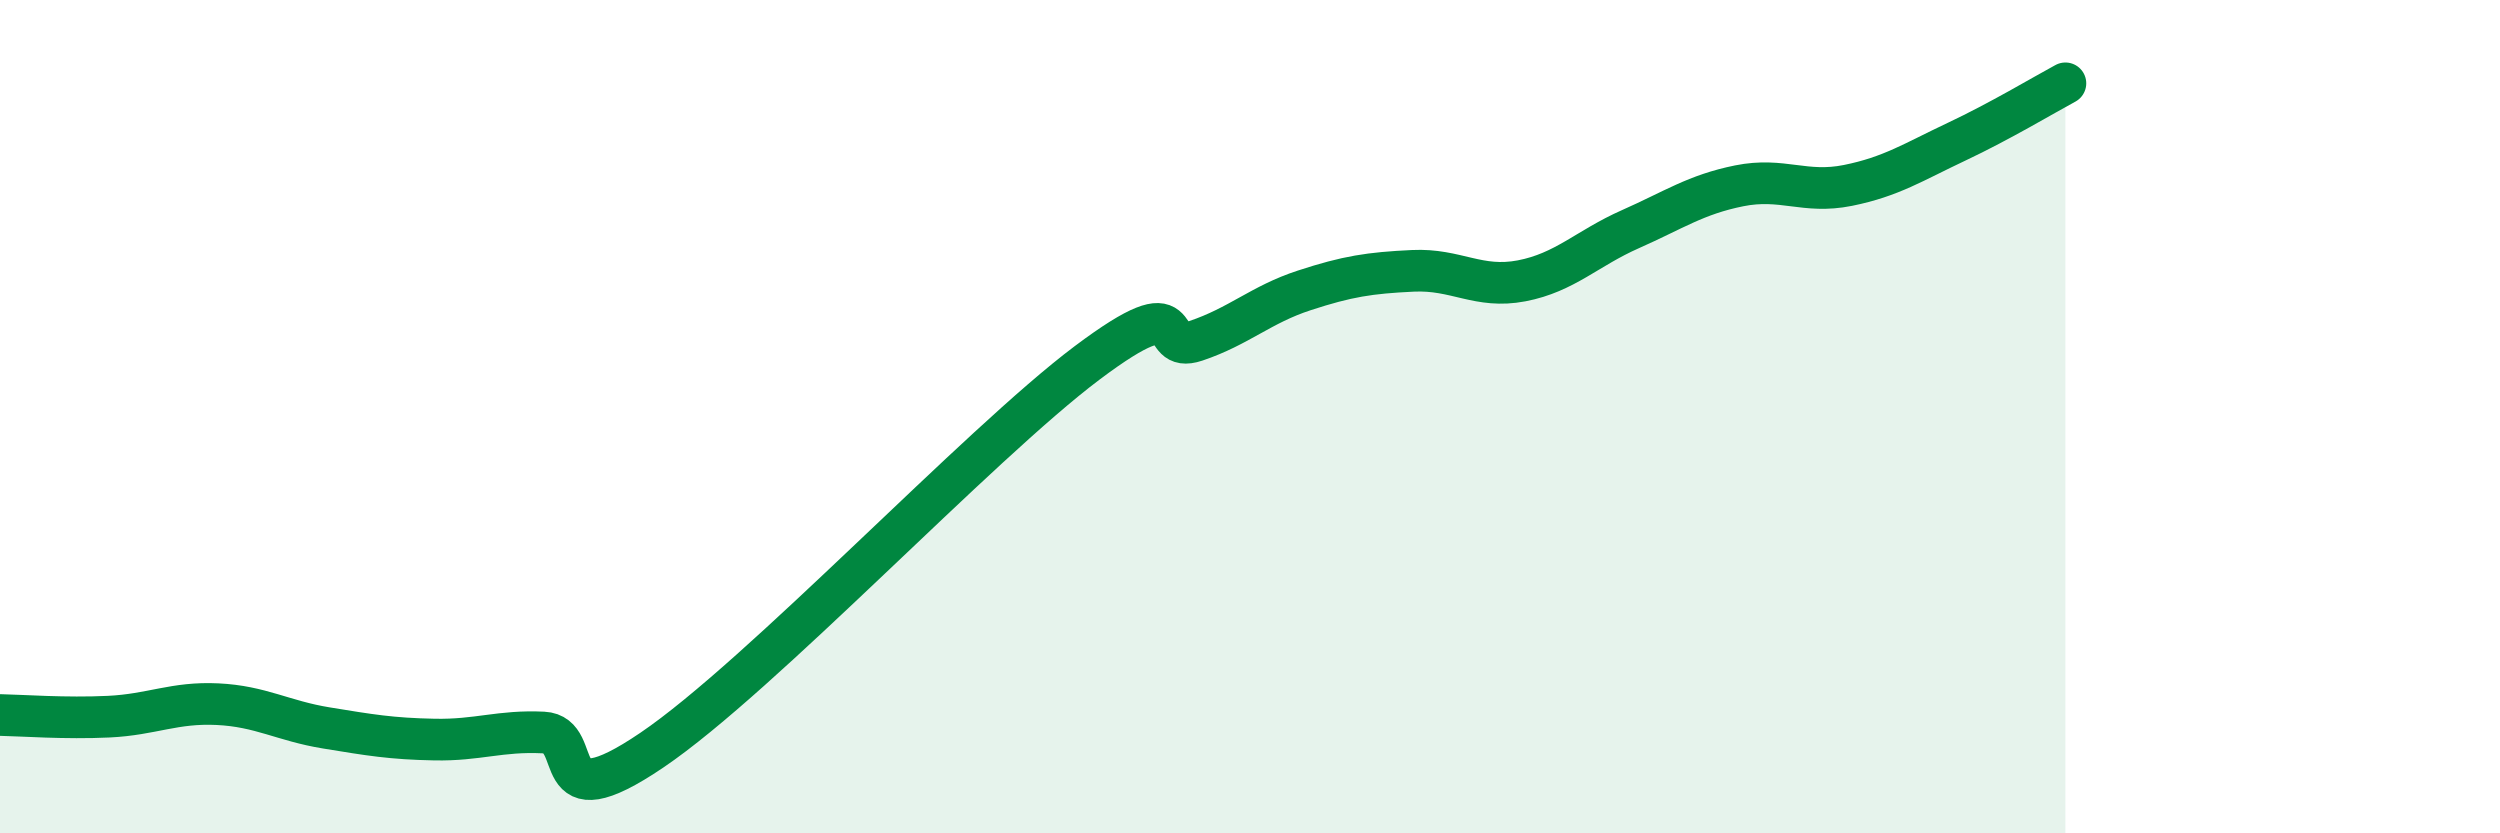
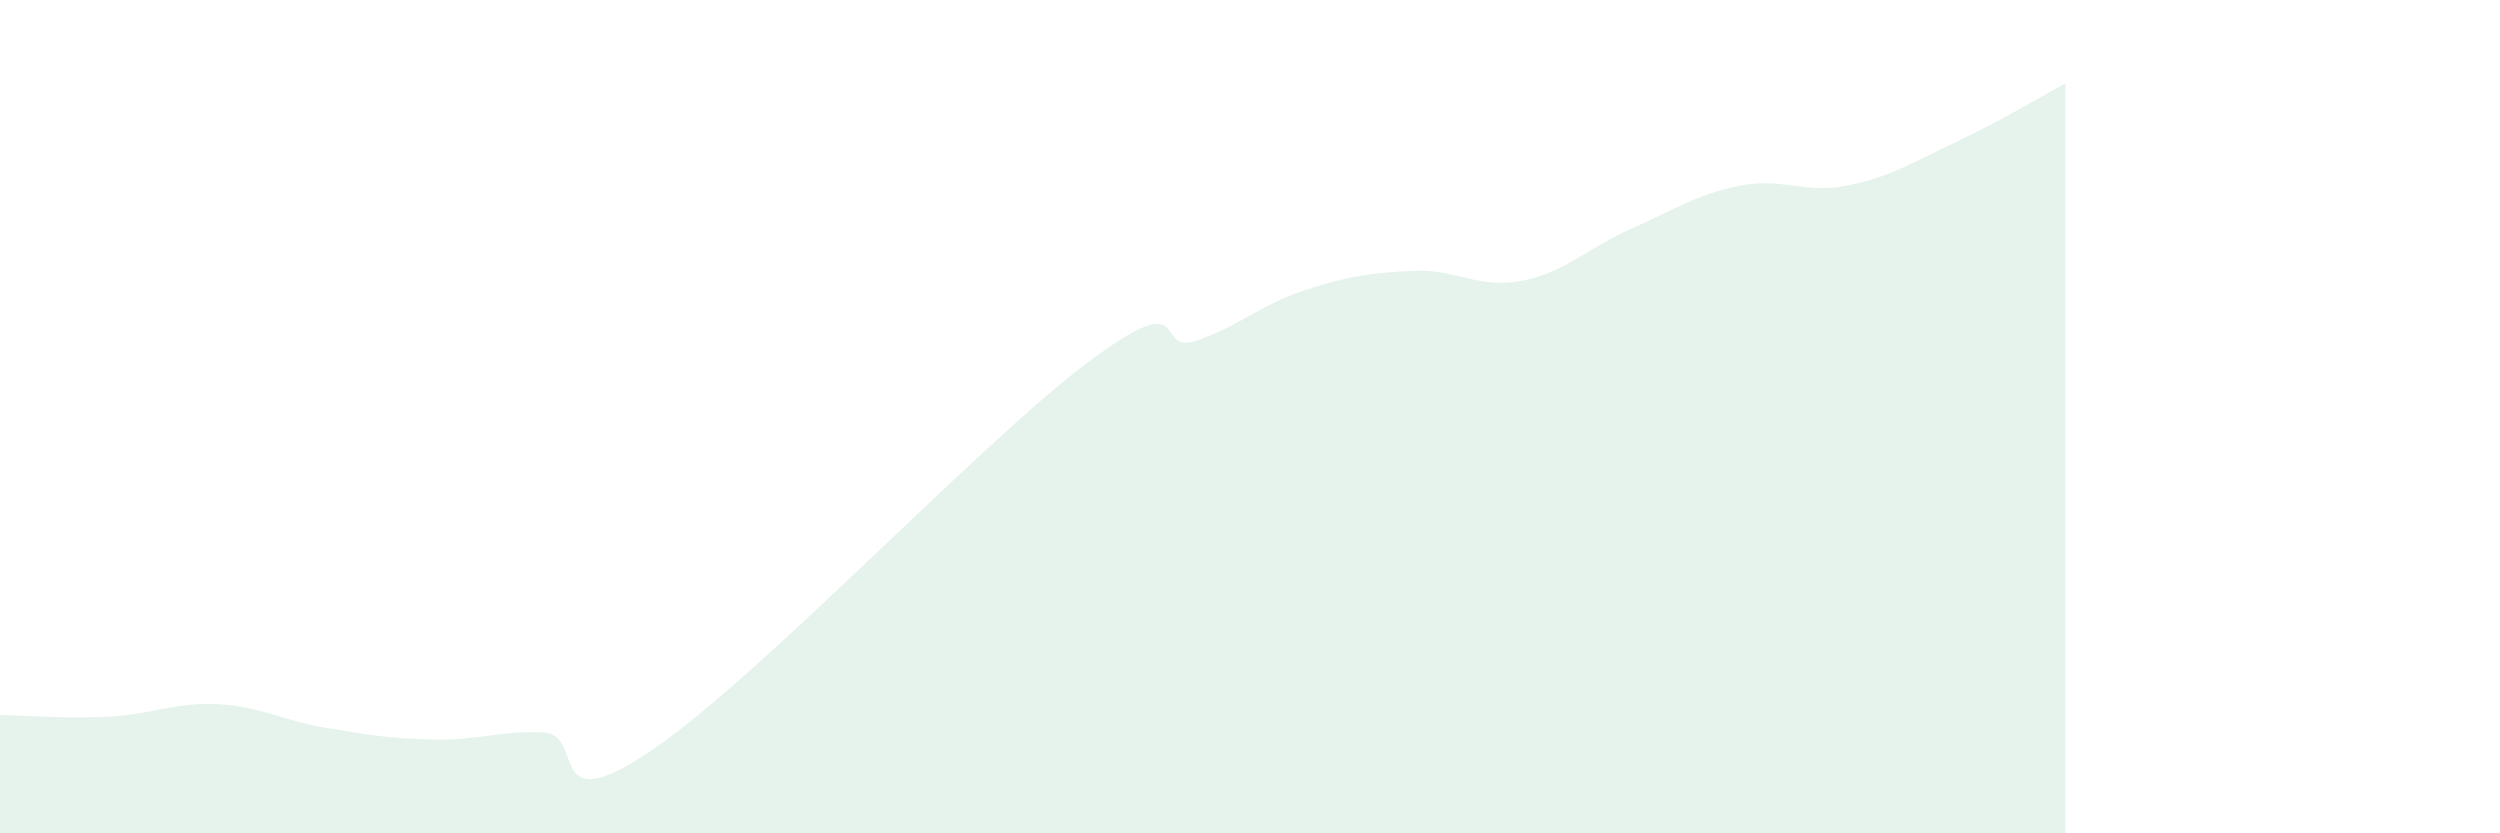
<svg xmlns="http://www.w3.org/2000/svg" width="60" height="20" viewBox="0 0 60 20">
  <path d="M 0,17.16 C 0.52,17.17 1.57,17.25 2.61,17.2 C 3.65,17.15 4.18,16.85 5.22,16.9 C 6.26,16.95 6.79,17.3 7.83,17.47 C 8.87,17.64 9.39,17.73 10.43,17.75 C 11.47,17.77 12,17.53 13.04,17.58 C 14.08,17.63 13.04,19.77 15.65,18 C 18.26,16.23 23.48,10.67 26.09,8.71 C 28.7,6.75 27.66,8.53 28.7,8.18 C 29.74,7.83 30.26,7.31 31.3,6.97 C 32.34,6.63 32.87,6.55 33.91,6.5 C 34.95,6.45 35.48,6.94 36.52,6.74 C 37.56,6.54 38.09,5.96 39.13,5.5 C 40.17,5.04 40.7,4.67 41.74,4.46 C 42.78,4.25 43.31,4.66 44.35,4.45 C 45.39,4.24 45.92,3.89 46.96,3.4 C 48,2.91 49.05,2.28 49.57,2L49.57 20L0 20Z" fill="#008740" opacity="0.1" stroke-linecap="round" stroke-linejoin="round" />
-   <path d="M 0,17.16 C 0.52,17.17 1.57,17.25 2.61,17.2 C 3.65,17.15 4.18,16.85 5.22,16.9 C 6.26,16.95 6.79,17.3 7.83,17.47 C 8.87,17.64 9.39,17.73 10.43,17.75 C 11.47,17.77 12,17.53 13.04,17.58 C 14.08,17.63 13.04,19.77 15.65,18 C 18.26,16.23 23.48,10.67 26.09,8.71 C 28.7,6.75 27.66,8.53 28.7,8.18 C 29.74,7.83 30.26,7.31 31.3,6.97 C 32.34,6.63 32.87,6.55 33.91,6.5 C 34.95,6.45 35.48,6.94 36.52,6.74 C 37.56,6.54 38.09,5.96 39.13,5.5 C 40.17,5.04 40.7,4.67 41.74,4.46 C 42.78,4.25 43.31,4.66 44.35,4.45 C 45.39,4.24 45.92,3.89 46.96,3.4 C 48,2.91 49.05,2.28 49.57,2" stroke="#008740" stroke-width="1" fill="none" stroke-linecap="round" stroke-linejoin="round" />
</svg>